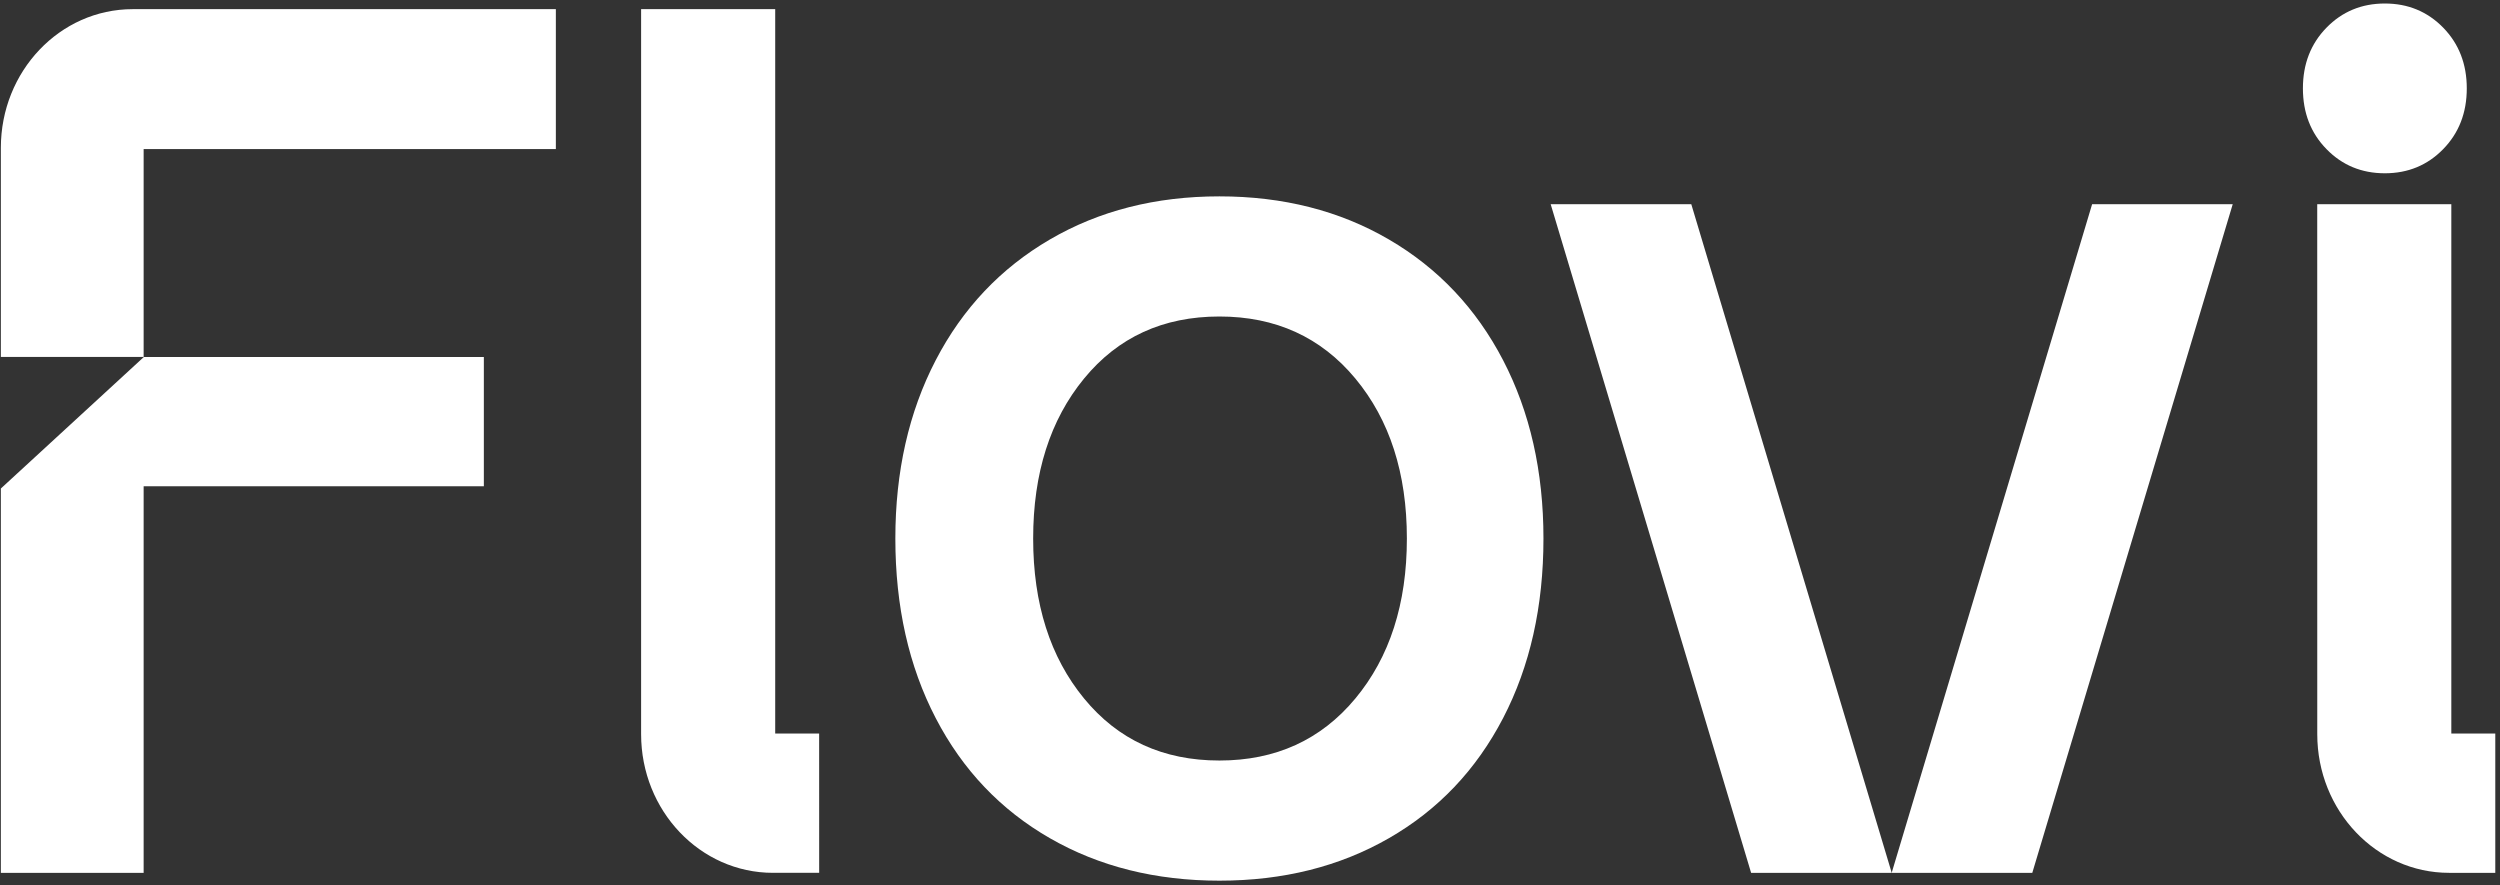
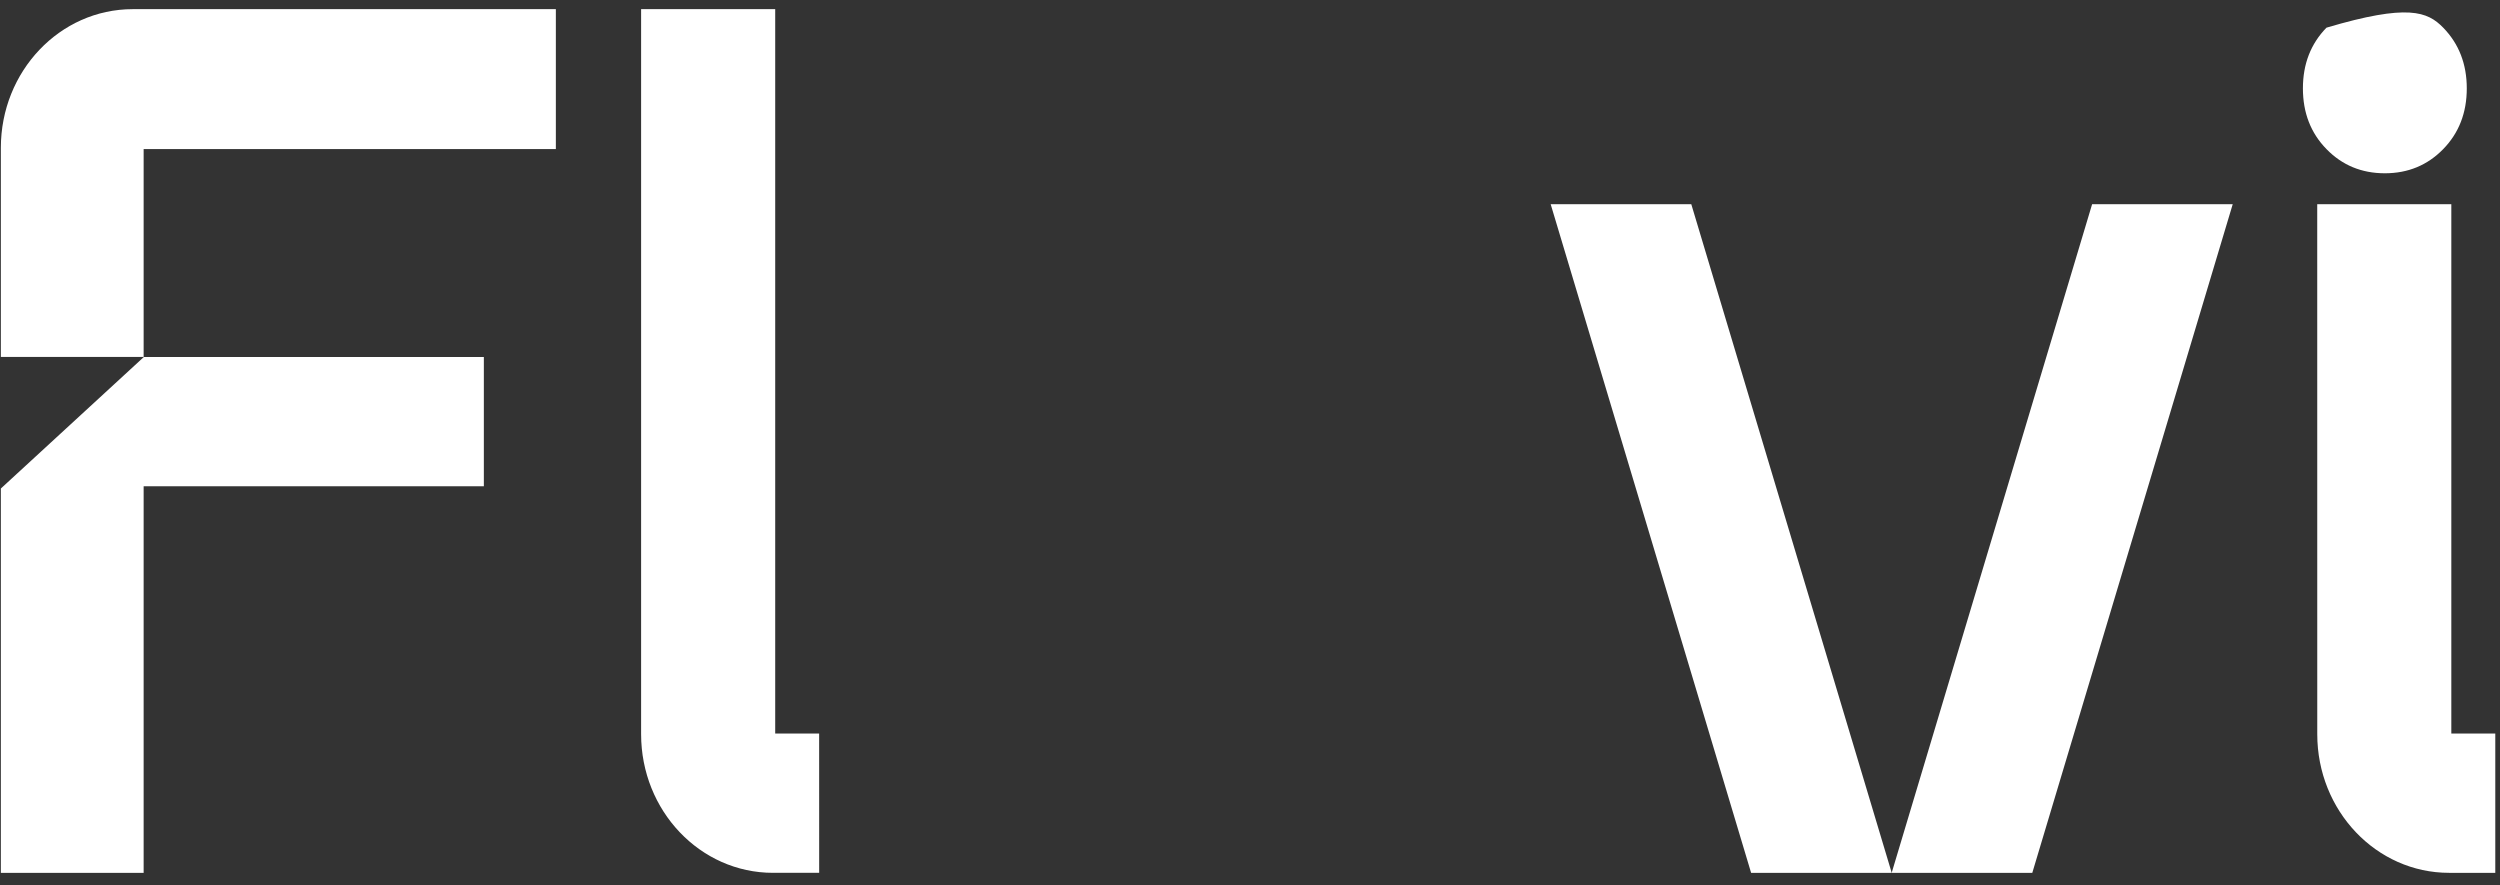
<svg xmlns="http://www.w3.org/2000/svg" width="449" height="159" viewBox="0 0 449 159" fill="none">
  <rect x="0" y="0" width="449" height="159" fill="#333333" stroke="none" />
-   <path d="M243.422 125.449C249.589 118.024 252.675 108.444 252.675 96.717C252.675 84.99 249.589 75.414 243.422 67.985C237.256 60.56 229.111 56.844 219.005 56.844C208.893 56.844 200.794 60.56 194.701 67.985C188.602 75.414 185.556 84.99 185.556 96.717C185.556 108.444 188.602 118.024 194.701 125.449C200.794 132.877 208.893 136.59 219.005 136.59C229.111 136.59 237.256 132.877 243.422 125.449ZM188.568 150.545C179.723 145.466 172.878 138.272 168.051 128.967C163.219 119.665 160.805 108.913 160.805 96.717C160.805 84.678 163.219 74.007 168.051 64.701C172.878 55.4 179.723 48.166 188.568 43.006C197.408 37.846 207.554 35.266 219.005 35.266C230.451 35.266 240.596 37.846 249.442 43.006C258.287 48.166 265.126 55.4 269.959 64.701C274.791 74.007 277.205 84.678 277.205 96.717C277.205 108.913 274.791 119.665 269.959 128.967C265.126 138.272 258.287 145.466 249.442 150.545C240.596 155.628 230.451 158.168 219.005 158.168C207.554 158.168 197.408 155.628 188.568 150.545Z" fill="white" />
-   <path d="M438.8 4.969C441.621 7.864 443.034 11.499 443.034 15.875C443.034 20.254 441.621 23.89 438.8 26.781C435.974 29.677 432.476 31.121 428.316 31.121C424.156 31.121 420.657 29.677 417.837 26.781C415.011 23.89 413.603 20.254 413.603 15.875C413.603 11.499 415.011 7.864 417.837 4.969C420.657 2.077 424.156 0.63 428.316 0.63C432.476 0.63 435.974 2.077 438.8 4.969Z" fill="white" />
+   <path d="M438.8 4.969C441.621 7.864 443.034 11.499 443.034 15.875C443.034 20.254 441.621 23.89 438.8 26.781C435.974 29.677 432.476 31.121 428.316 31.121C424.156 31.121 420.657 29.677 417.837 26.781C415.011 23.89 413.603 20.254 413.603 15.875C413.603 11.499 415.011 7.864 417.837 4.969C432.476 0.63 435.974 2.077 438.8 4.969Z" fill="white" />
  <path d="M115.143 1.645H139.227V131.738H147.117L147.123 156.76H138.82C125.746 156.76 115.143 145.611 115.143 131.858V1.645Z" fill="white" />
  <path d="M416.174 36.673H440.258V131.737H448.154V156.761H439.857C426.778 156.761 416.18 145.612 416.18 131.858L416.174 36.673Z" fill="white" />
  <path d="M0.154 87.737V156.761H25.798V87.335H86.899V64.115H25.836L0.154 87.737Z" fill="white" />
  <path d="M0.154 26.548V64.104H25.798L25.797 26.77H99.831V1.645H23.83C10.754 1.645 0.154 12.795 0.154 26.548Z" fill="white" />
  <path d="M303.754 36.673H278.501L314.499 156.761H339.752L303.754 36.673Z" fill="white" />
  <path d="M375.745 36.673H400.998L365 156.761H339.746L375.745 36.673Z" fill="white" />
</svg>